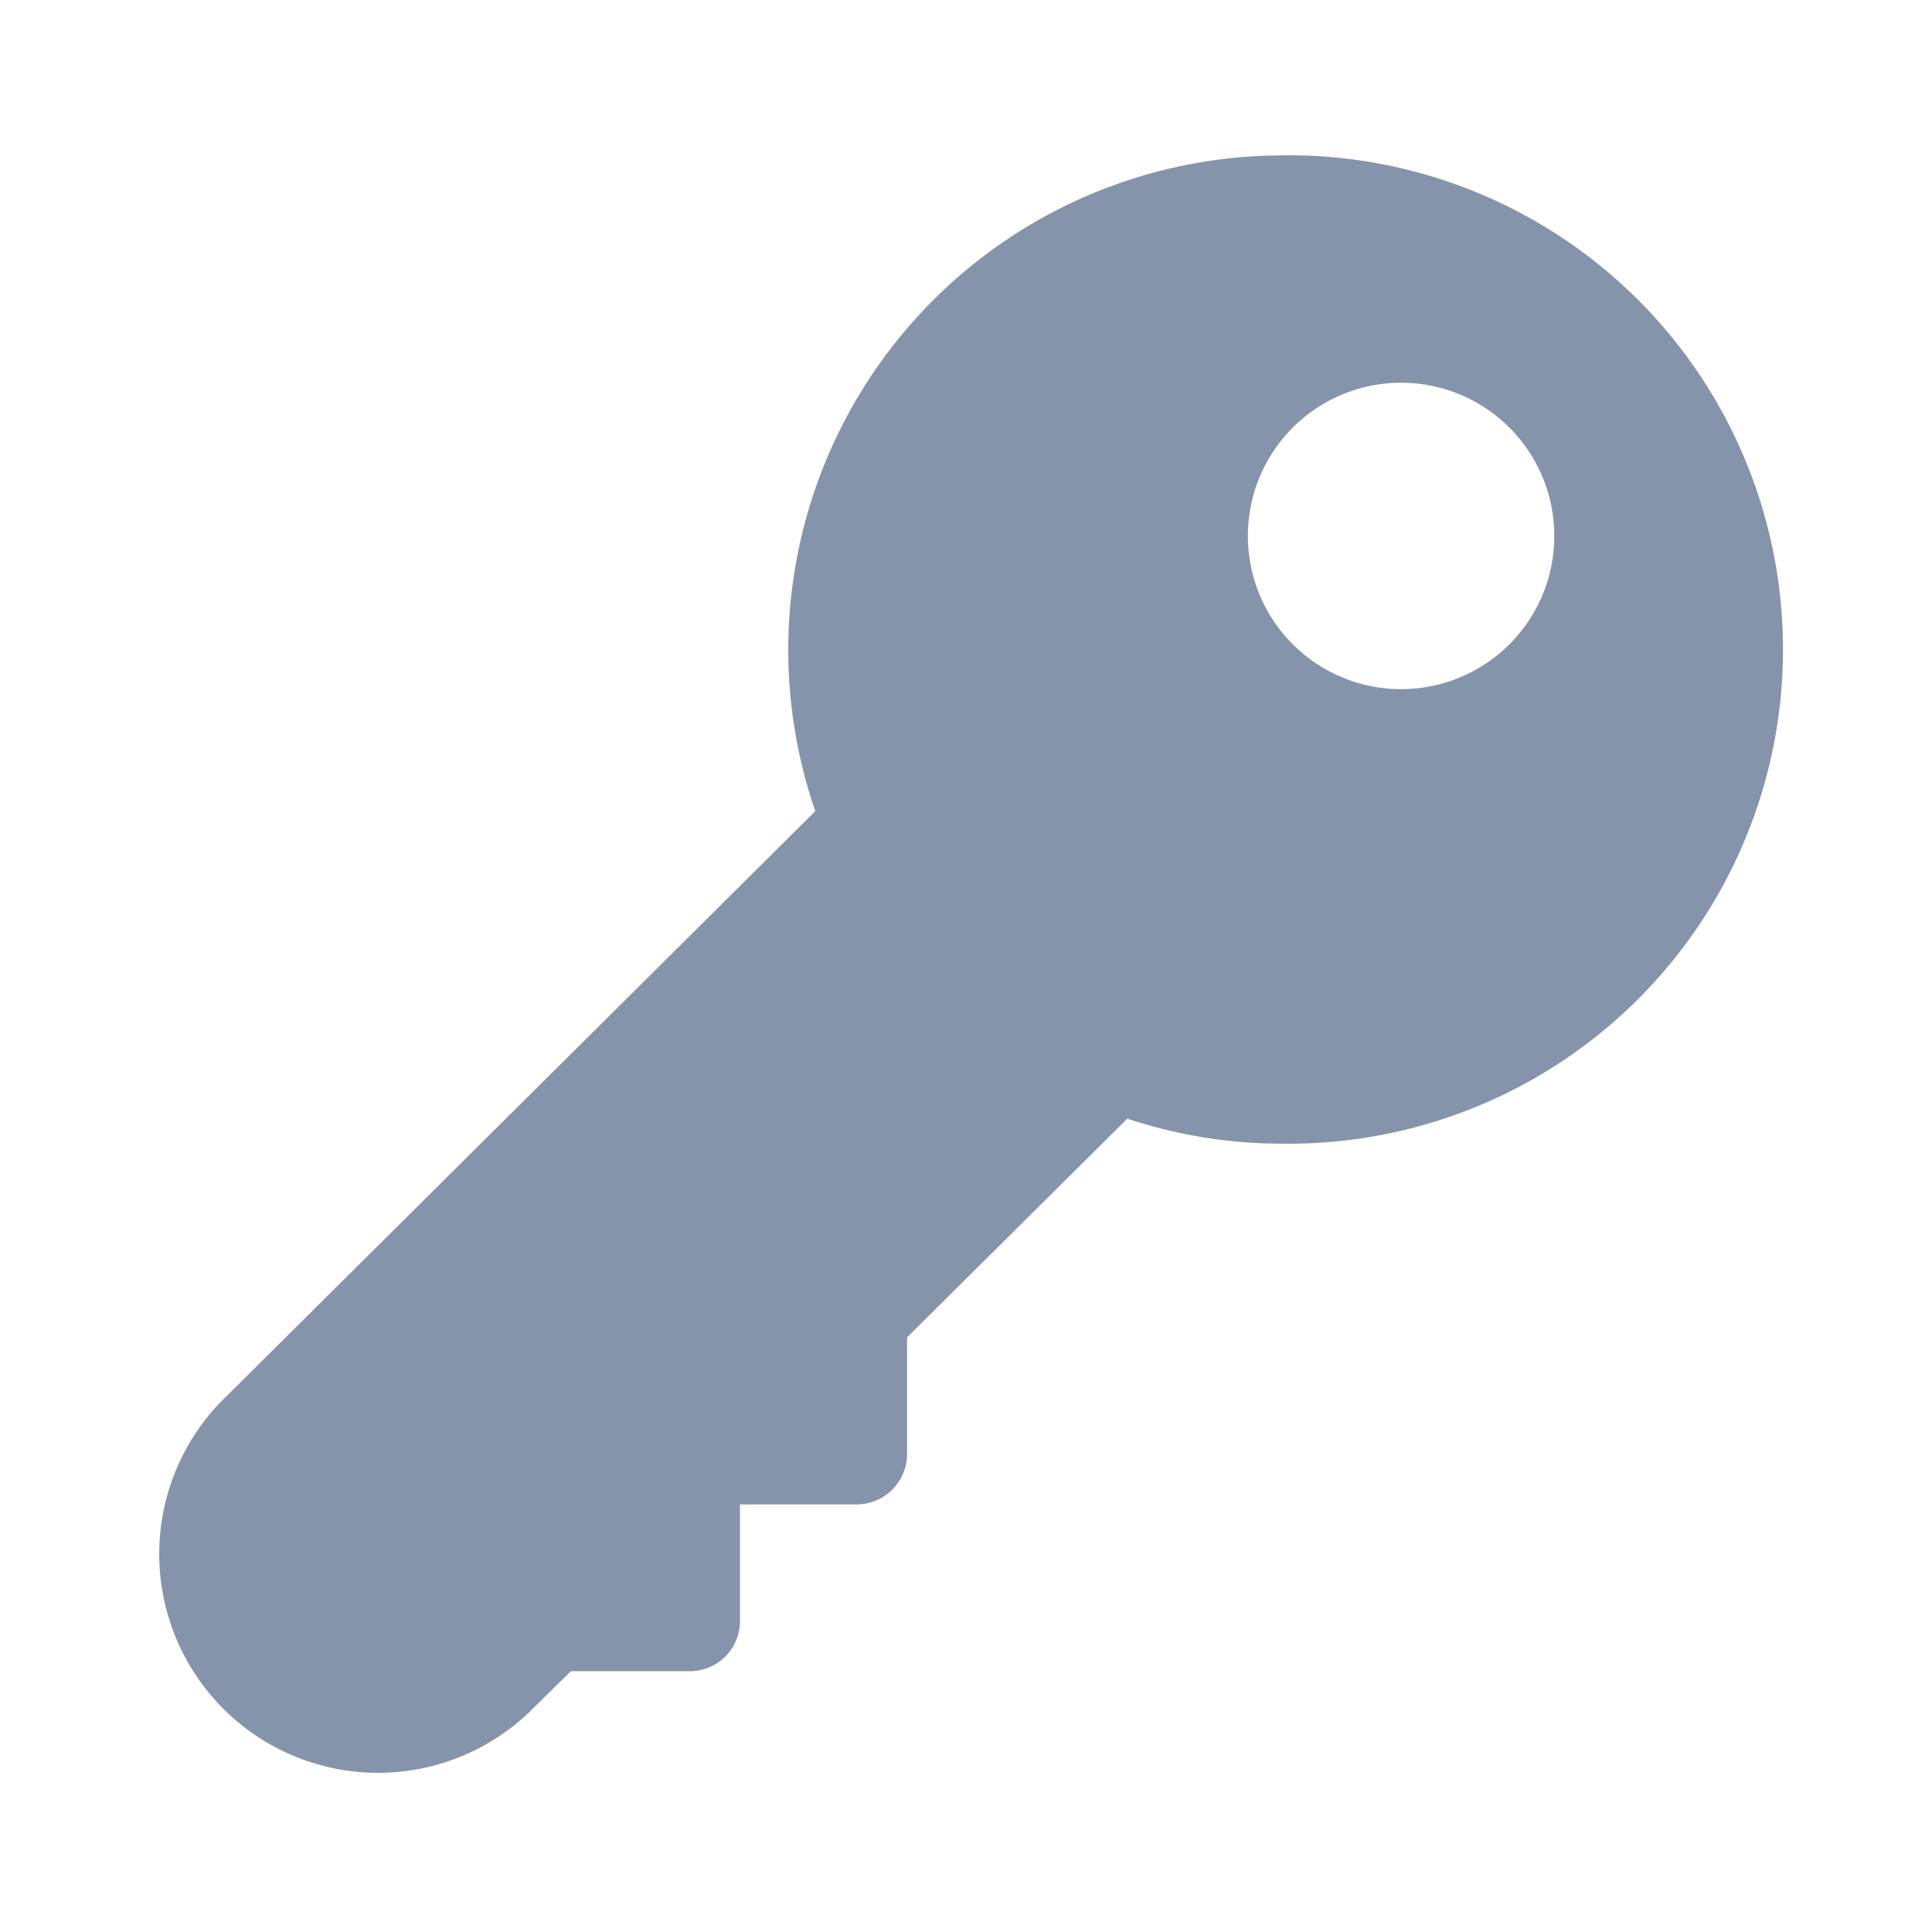
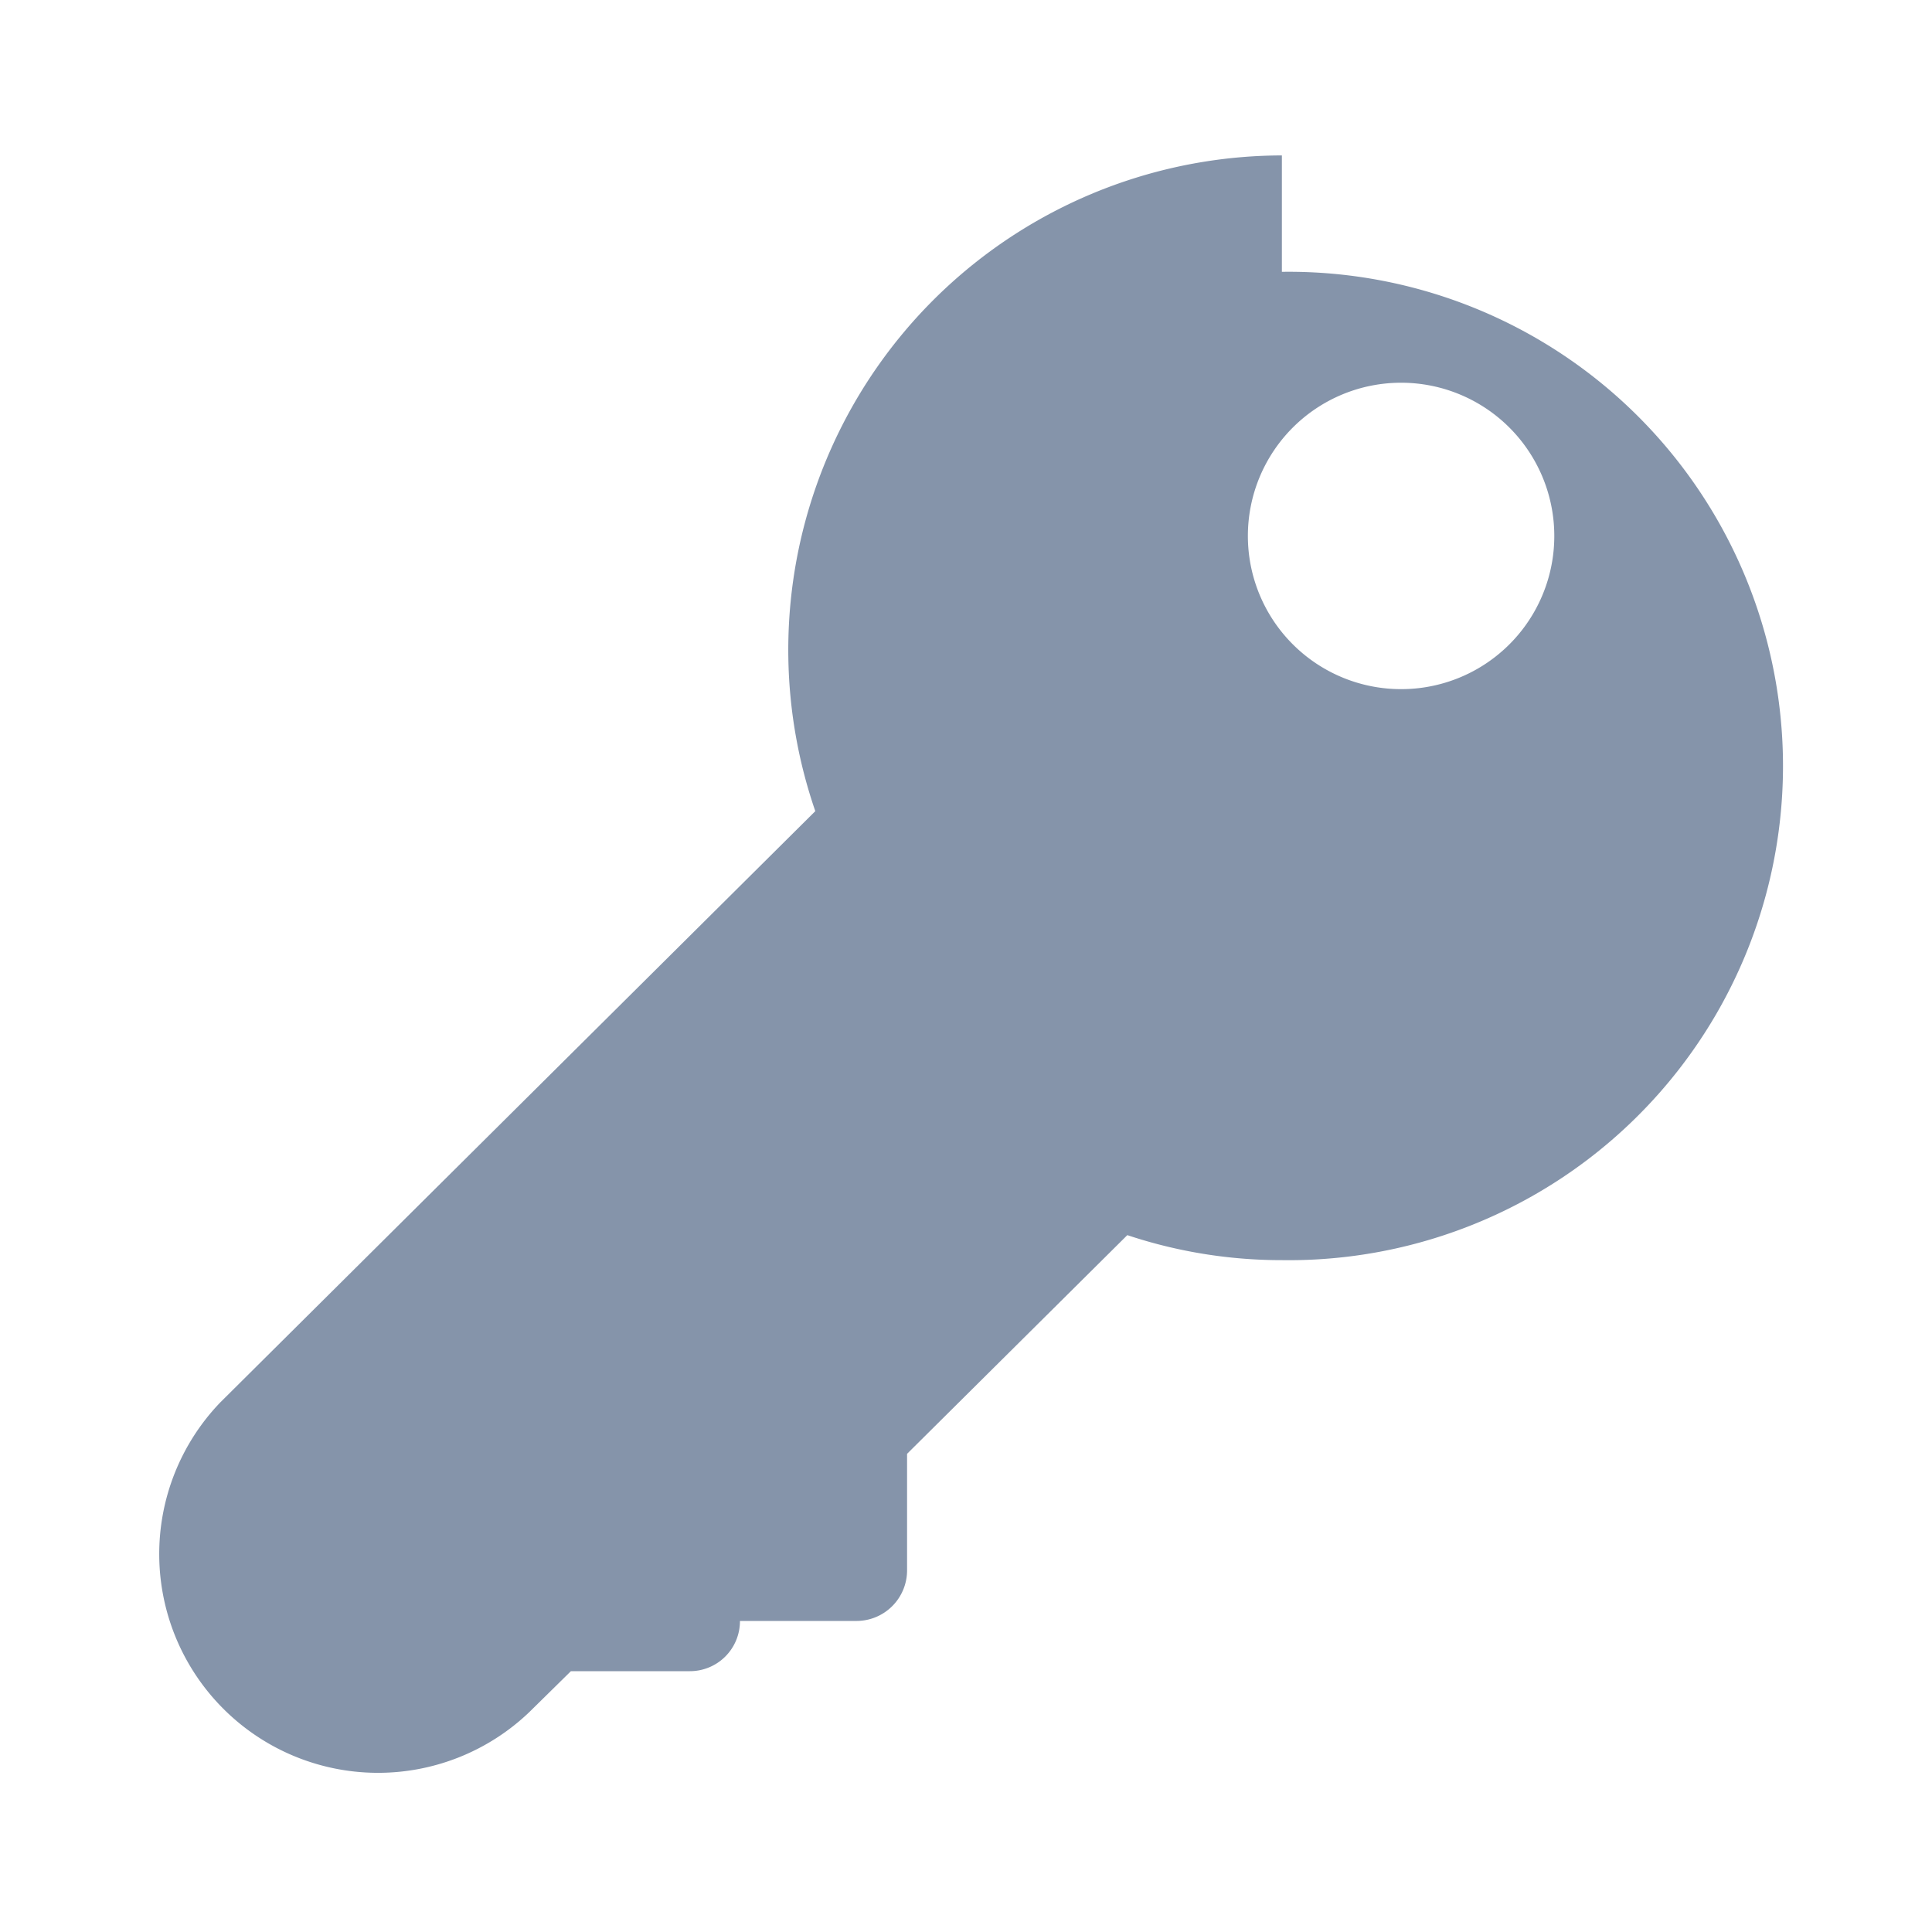
<svg xmlns="http://www.w3.org/2000/svg" width="20" height="20" viewBox="0 0 20 20">
  <defs>
    <style>
      .cls-1 {
        fill: #8594aa;
        fill-rule: evenodd;
      }
    </style>
  </defs>
-   <path id="修改密码.svg" class="cls-1" d="M1771.88,76a5.119,5.119,0,0,0-4.83,6.788l-6.16,6.121a2.265,2.265,0,0,0,3.2,3.205l0.43-.423h1.23a0.518,0.518,0,0,0,.52-0.52V89.965h1.21a0.524,0.524,0,0,0,.52-0.52v-1.21l2.28-2.264a5.046,5.046,0,0,0,1.6.259,5.116,5.116,0,1,0,0-10.231h0Zm1.23,5.525a1.586,1.586,0,1,1,1.59-1.586,1.585,1.585,0,0,1-1.59,1.586h0Zm0,0" transform="translate(-1758.61 -74.391)" />
+   <path id="修改密码.svg" class="cls-1" d="M1771.88,76a5.119,5.119,0,0,0-4.83,6.788l-6.16,6.121a2.265,2.265,0,0,0,3.2,3.205l0.43-.423h1.23a0.518,0.518,0,0,0,.52-0.52h1.21a0.524,0.524,0,0,0,.52-0.52v-1.21l2.28-2.264a5.046,5.046,0,0,0,1.6.259,5.116,5.116,0,1,0,0-10.231h0Zm1.23,5.525a1.586,1.586,0,1,1,1.59-1.586,1.585,1.585,0,0,1-1.59,1.586h0Zm0,0" transform="translate(-1758.61 -74.391)" />
</svg>